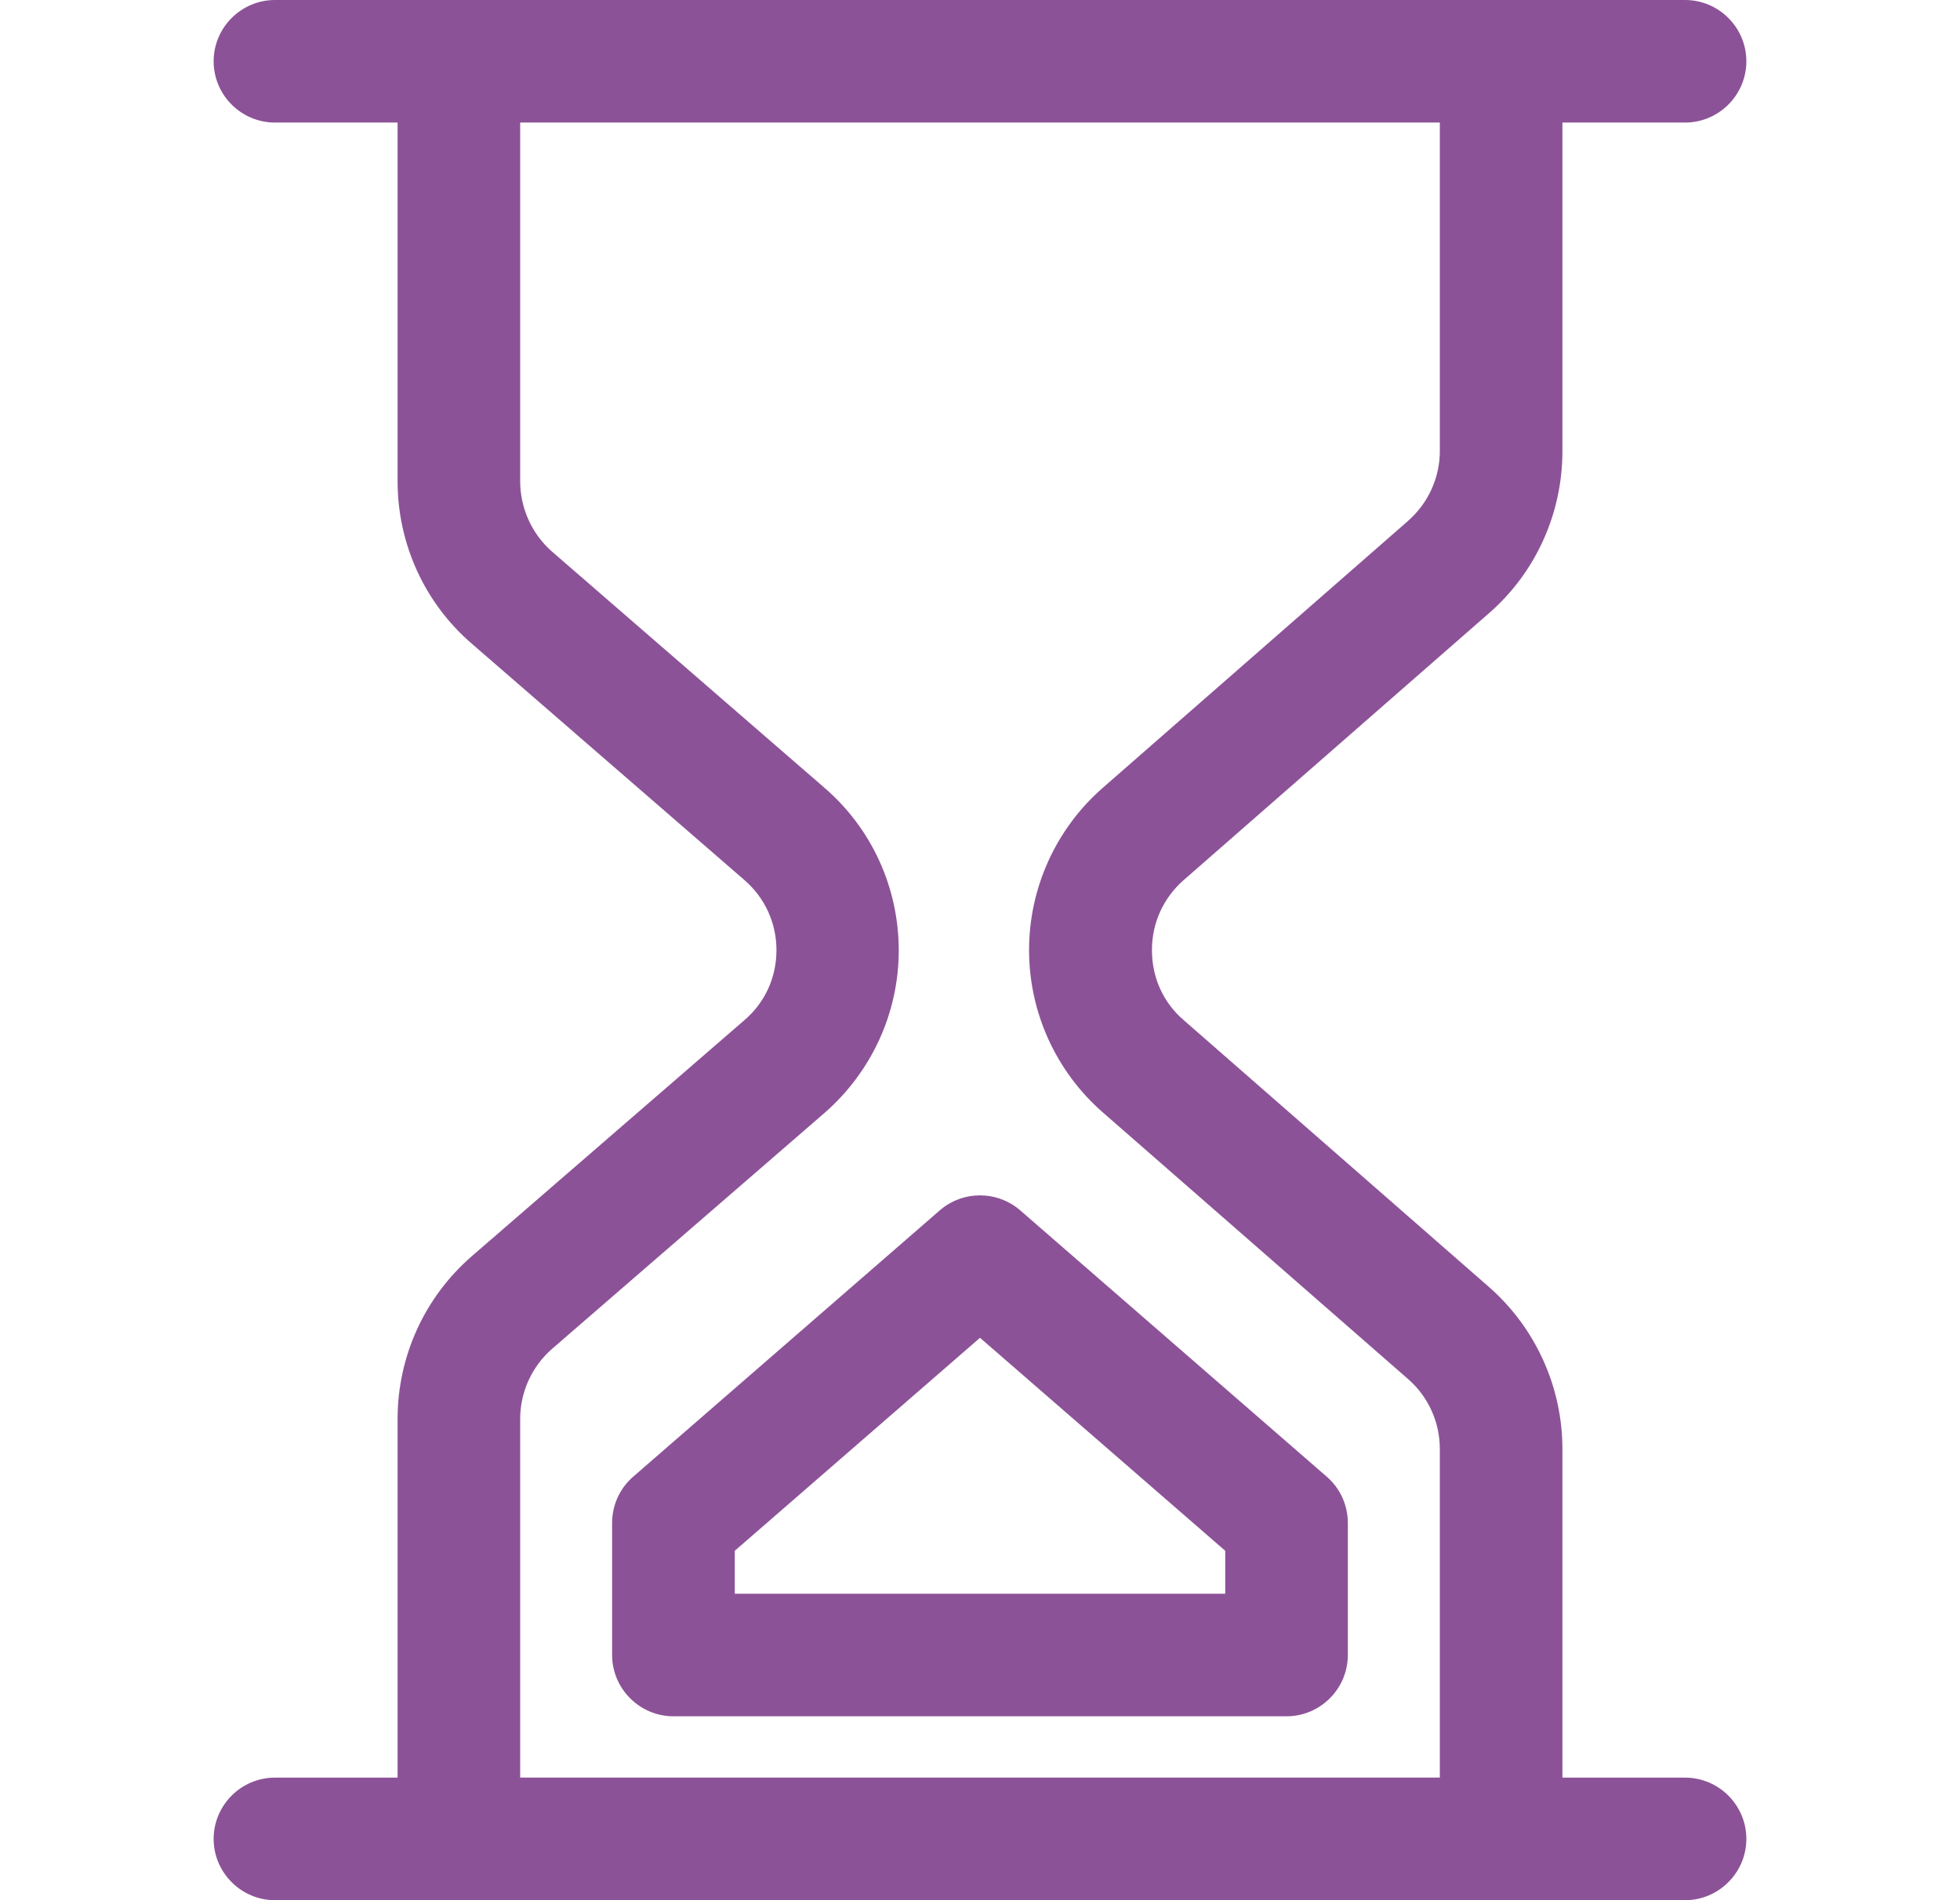
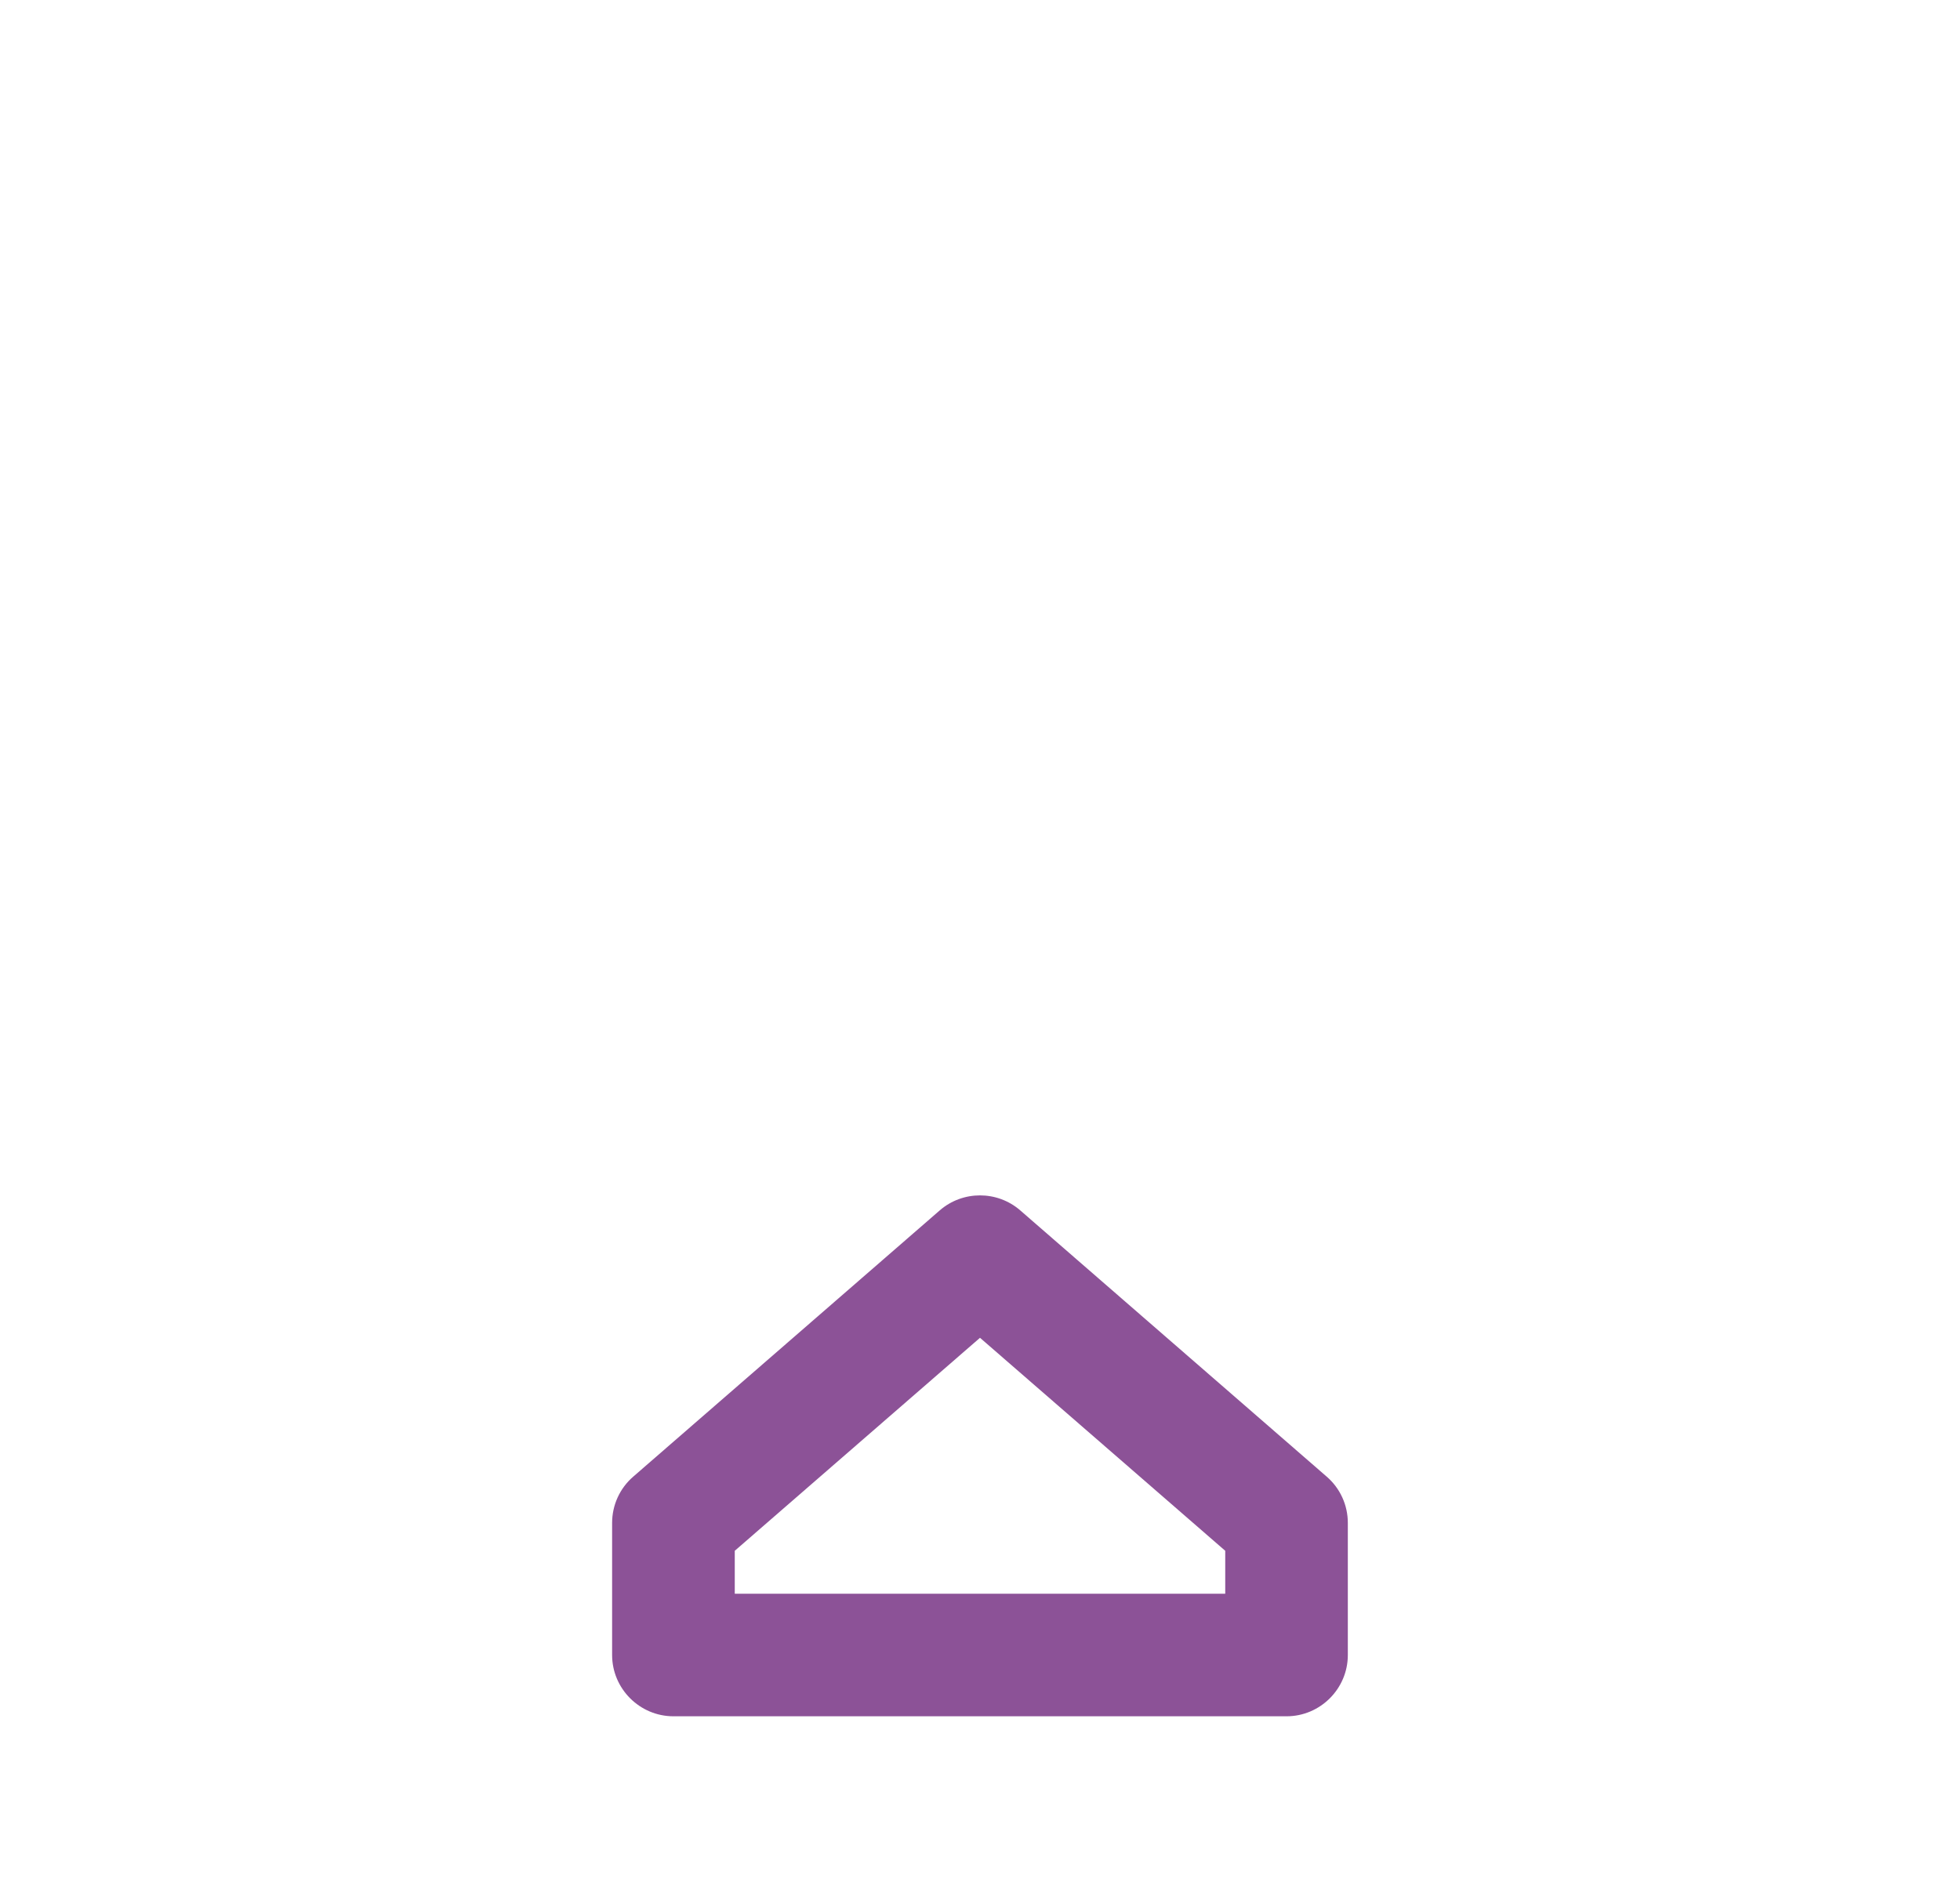
<svg xmlns="http://www.w3.org/2000/svg" width="33" height="32" viewBox="0 0 33 32" fill="none">
-   <path d="M28.371 32C28.939 32 29.403 31.535 29.403 30.968C29.403 30.4 28.939 29.936 28.371 29.936H26.306V24.403C26.306 23.355 25.852 22.359 25.068 21.672L19.927 17.177C19.581 16.878 19.395 16.459 19.395 16C19.395 15.541 19.587 15.123 19.927 14.823L25.068 10.328C25.858 9.641 26.306 8.645 26.306 7.598V2.064H28.371C28.939 2.064 29.403 1.6 29.403 1.032C29.403 0.464 28.939 0 28.371 0H26.306H6.694H4.629C4.061 0 3.597 0.464 3.597 1.032C3.597 1.6 4.061 2.064 4.629 2.064H6.694V8.103C6.694 9.156 7.148 10.157 7.948 10.844L12.531 14.818C12.877 15.117 13.073 15.541 13.073 16C13.073 16.459 12.882 16.883 12.531 17.182L7.948 21.151C7.148 21.843 6.694 22.844 6.694 23.897V29.936H4.629C4.061 29.936 3.597 30.4 3.597 30.968C3.597 31.535 4.061 32 4.629 32H6.694H26.306H28.371ZM24.242 29.935H8.758V23.897C8.758 23.442 8.954 23.014 9.295 22.715L13.878 18.746C14.673 18.054 15.132 17.058 15.132 16.005C15.132 14.952 14.678 13.951 13.878 13.264L9.295 9.29C8.954 8.991 8.758 8.557 8.758 8.103V2.064H24.242V7.597C24.242 8.046 24.046 8.475 23.705 8.774L18.564 13.27C17.78 13.956 17.326 14.952 17.326 16C17.326 17.048 17.78 18.044 18.564 18.73L23.71 23.226C24.051 23.525 24.242 23.953 24.242 24.402V29.935H24.242Z" fill="#8C5297" />
  <path d="M17.176 20.382C16.789 20.047 16.211 20.047 15.824 20.382L10.662 24.867C10.435 25.063 10.306 25.347 10.306 25.646V27.871C10.306 28.439 10.771 28.903 11.339 28.903H21.661C22.229 28.903 22.693 28.439 22.693 27.871V25.646C22.693 25.347 22.564 25.063 22.337 24.867L17.176 20.382ZM20.629 26.839H12.371V26.116L16.5 22.529L20.629 26.116V26.839Z" fill="#8C5297" />
</svg>